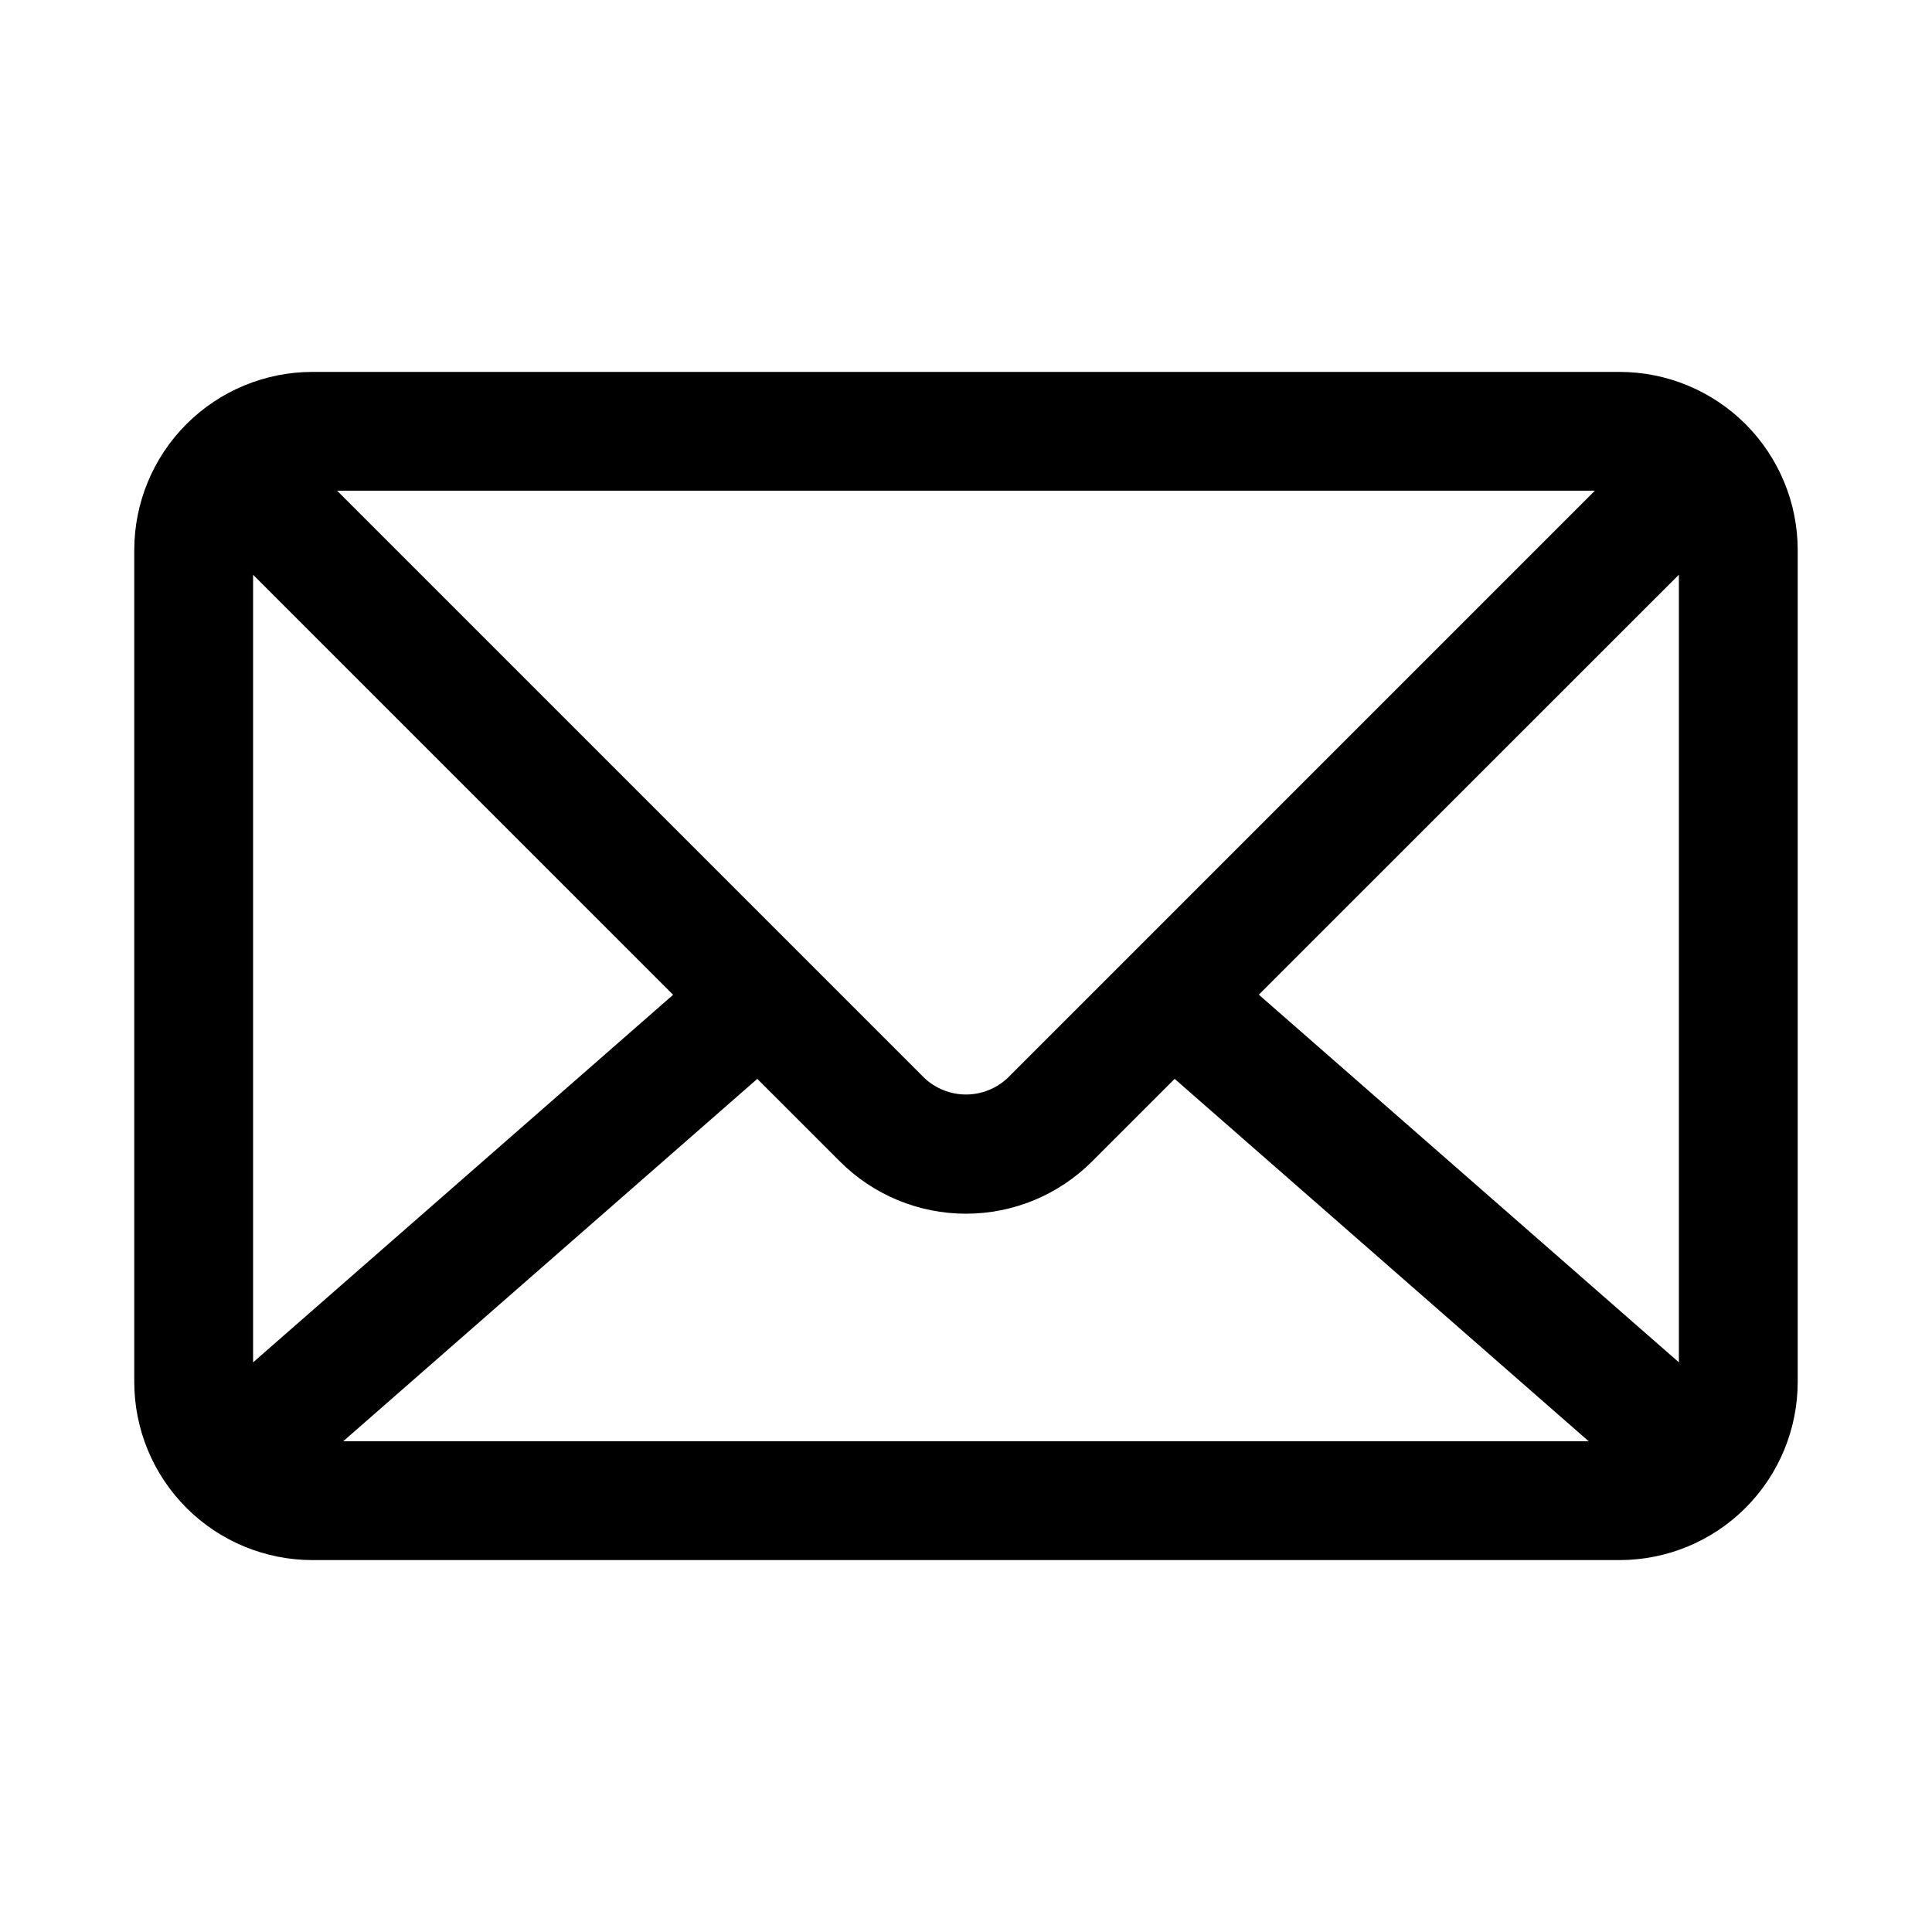
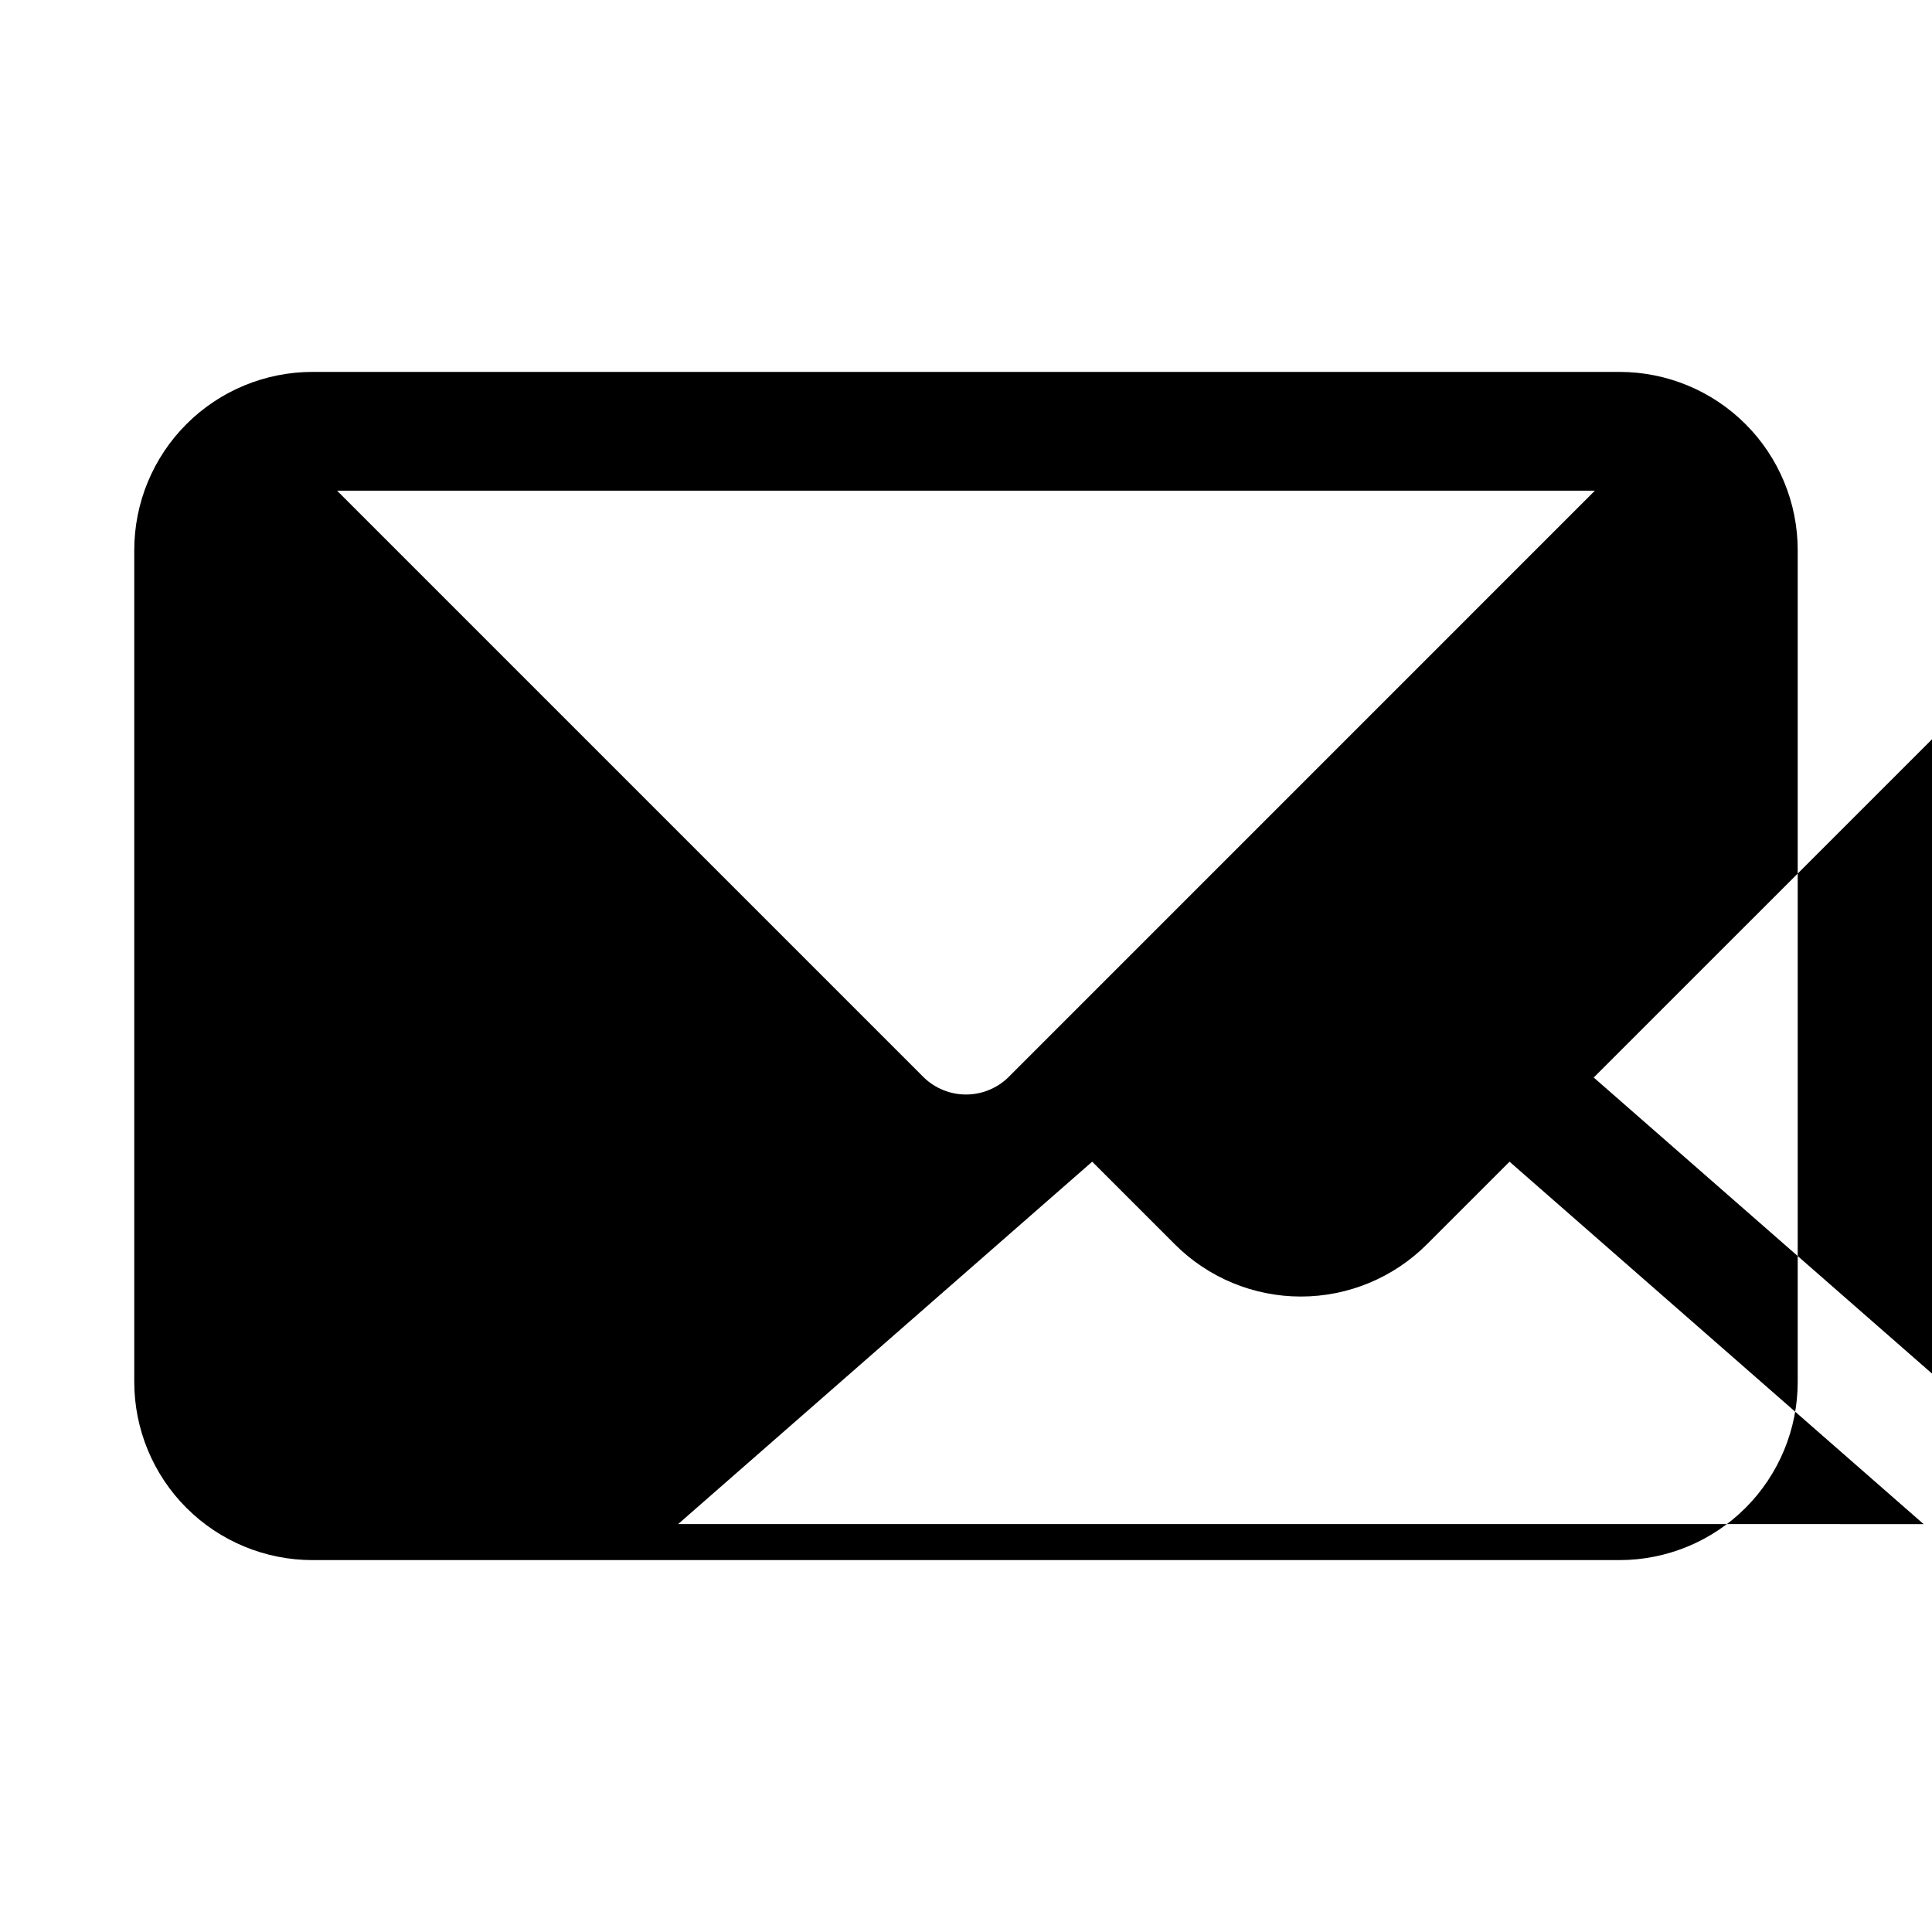
<svg xmlns="http://www.w3.org/2000/svg" fill="#000000" width="800px" height="800px" version="1.1" viewBox="144 144 512 512">
-   <path d="m573.18 242.56h-346.37c-12.523 0-24.539 4.977-33.398 13.832-8.855 8.859-13.832 20.871-13.832 33.398v220.42c0 12.527 4.977 24.539 13.832 33.398 8.859 8.855 20.875 13.832 33.398 13.832h346.37c12.527 0 24.539-4.977 33.398-13.832 8.855-8.859 13.832-20.871 13.832-33.398v-220.42c0-12.527-4.977-24.539-13.832-33.398-8.859-8.855-20.871-13.832-33.398-13.832zm-162.05 187.02c-2.992 2.871-6.981 4.477-11.129 4.477-4.152 0-8.141-1.605-11.133-4.477l-155.54-155.54h333.33zm-88.75-21.949-111.31 97.41v-208.73zm22.312 22.281 21.898 21.898c8.859 8.859 20.871 13.836 33.402 13.836 12.527 0 24.543-4.977 33.398-13.836l21.902-21.898 109.73 96.039-330.06-0.004zm132.91-22.309 111.32-111.3v208.73z" />
+   <path d="m573.18 242.56h-346.37c-12.523 0-24.539 4.977-33.398 13.832-8.855 8.859-13.832 20.871-13.832 33.398v220.42c0 12.527 4.977 24.539 13.832 33.398 8.859 8.855 20.875 13.832 33.398 13.832h346.37c12.527 0 24.539-4.977 33.398-13.832 8.855-8.859 13.832-20.871 13.832-33.398v-220.42c0-12.527-4.977-24.539-13.832-33.398-8.859-8.855-20.871-13.832-33.398-13.832zm-162.05 187.02c-2.992 2.871-6.981 4.477-11.129 4.477-4.152 0-8.141-1.605-11.133-4.477l-155.54-155.54h333.33zv-208.73zm22.312 22.281 21.898 21.898c8.859 8.859 20.871 13.836 33.402 13.836 12.527 0 24.543-4.977 33.398-13.836l21.902-21.898 109.73 96.039-330.06-0.004zm132.91-22.309 111.32-111.3v208.73z" />
</svg>